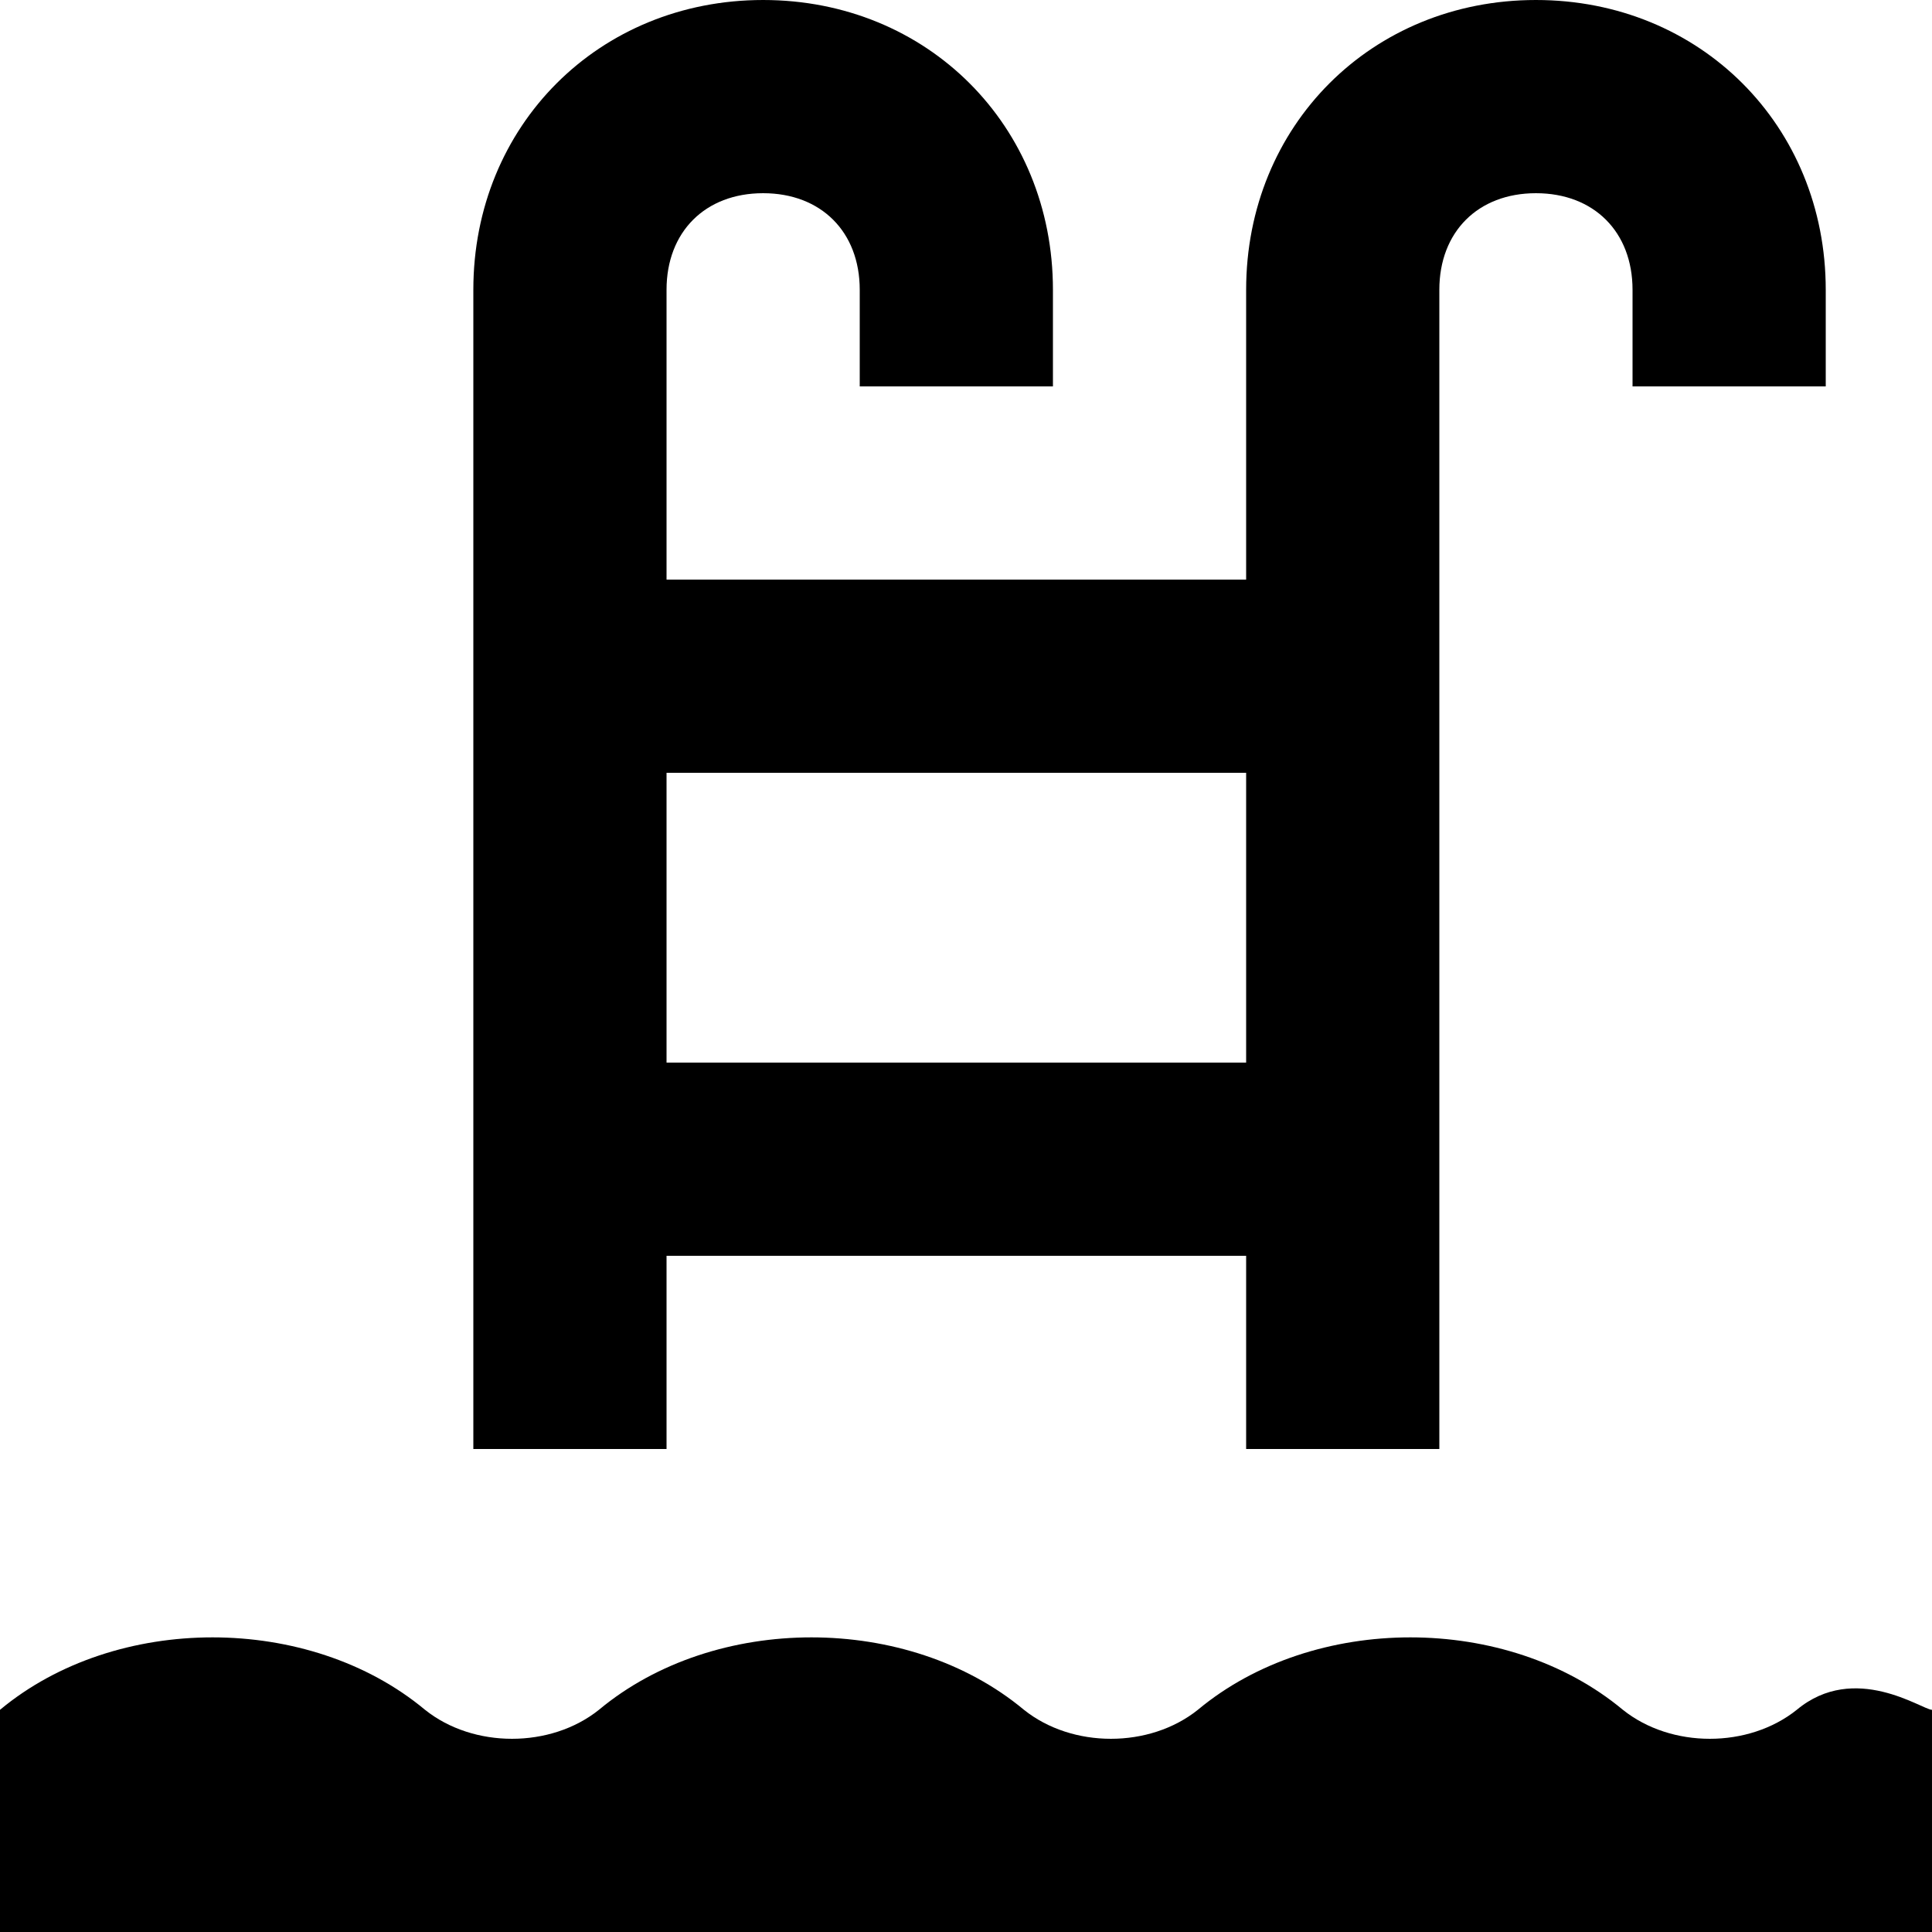
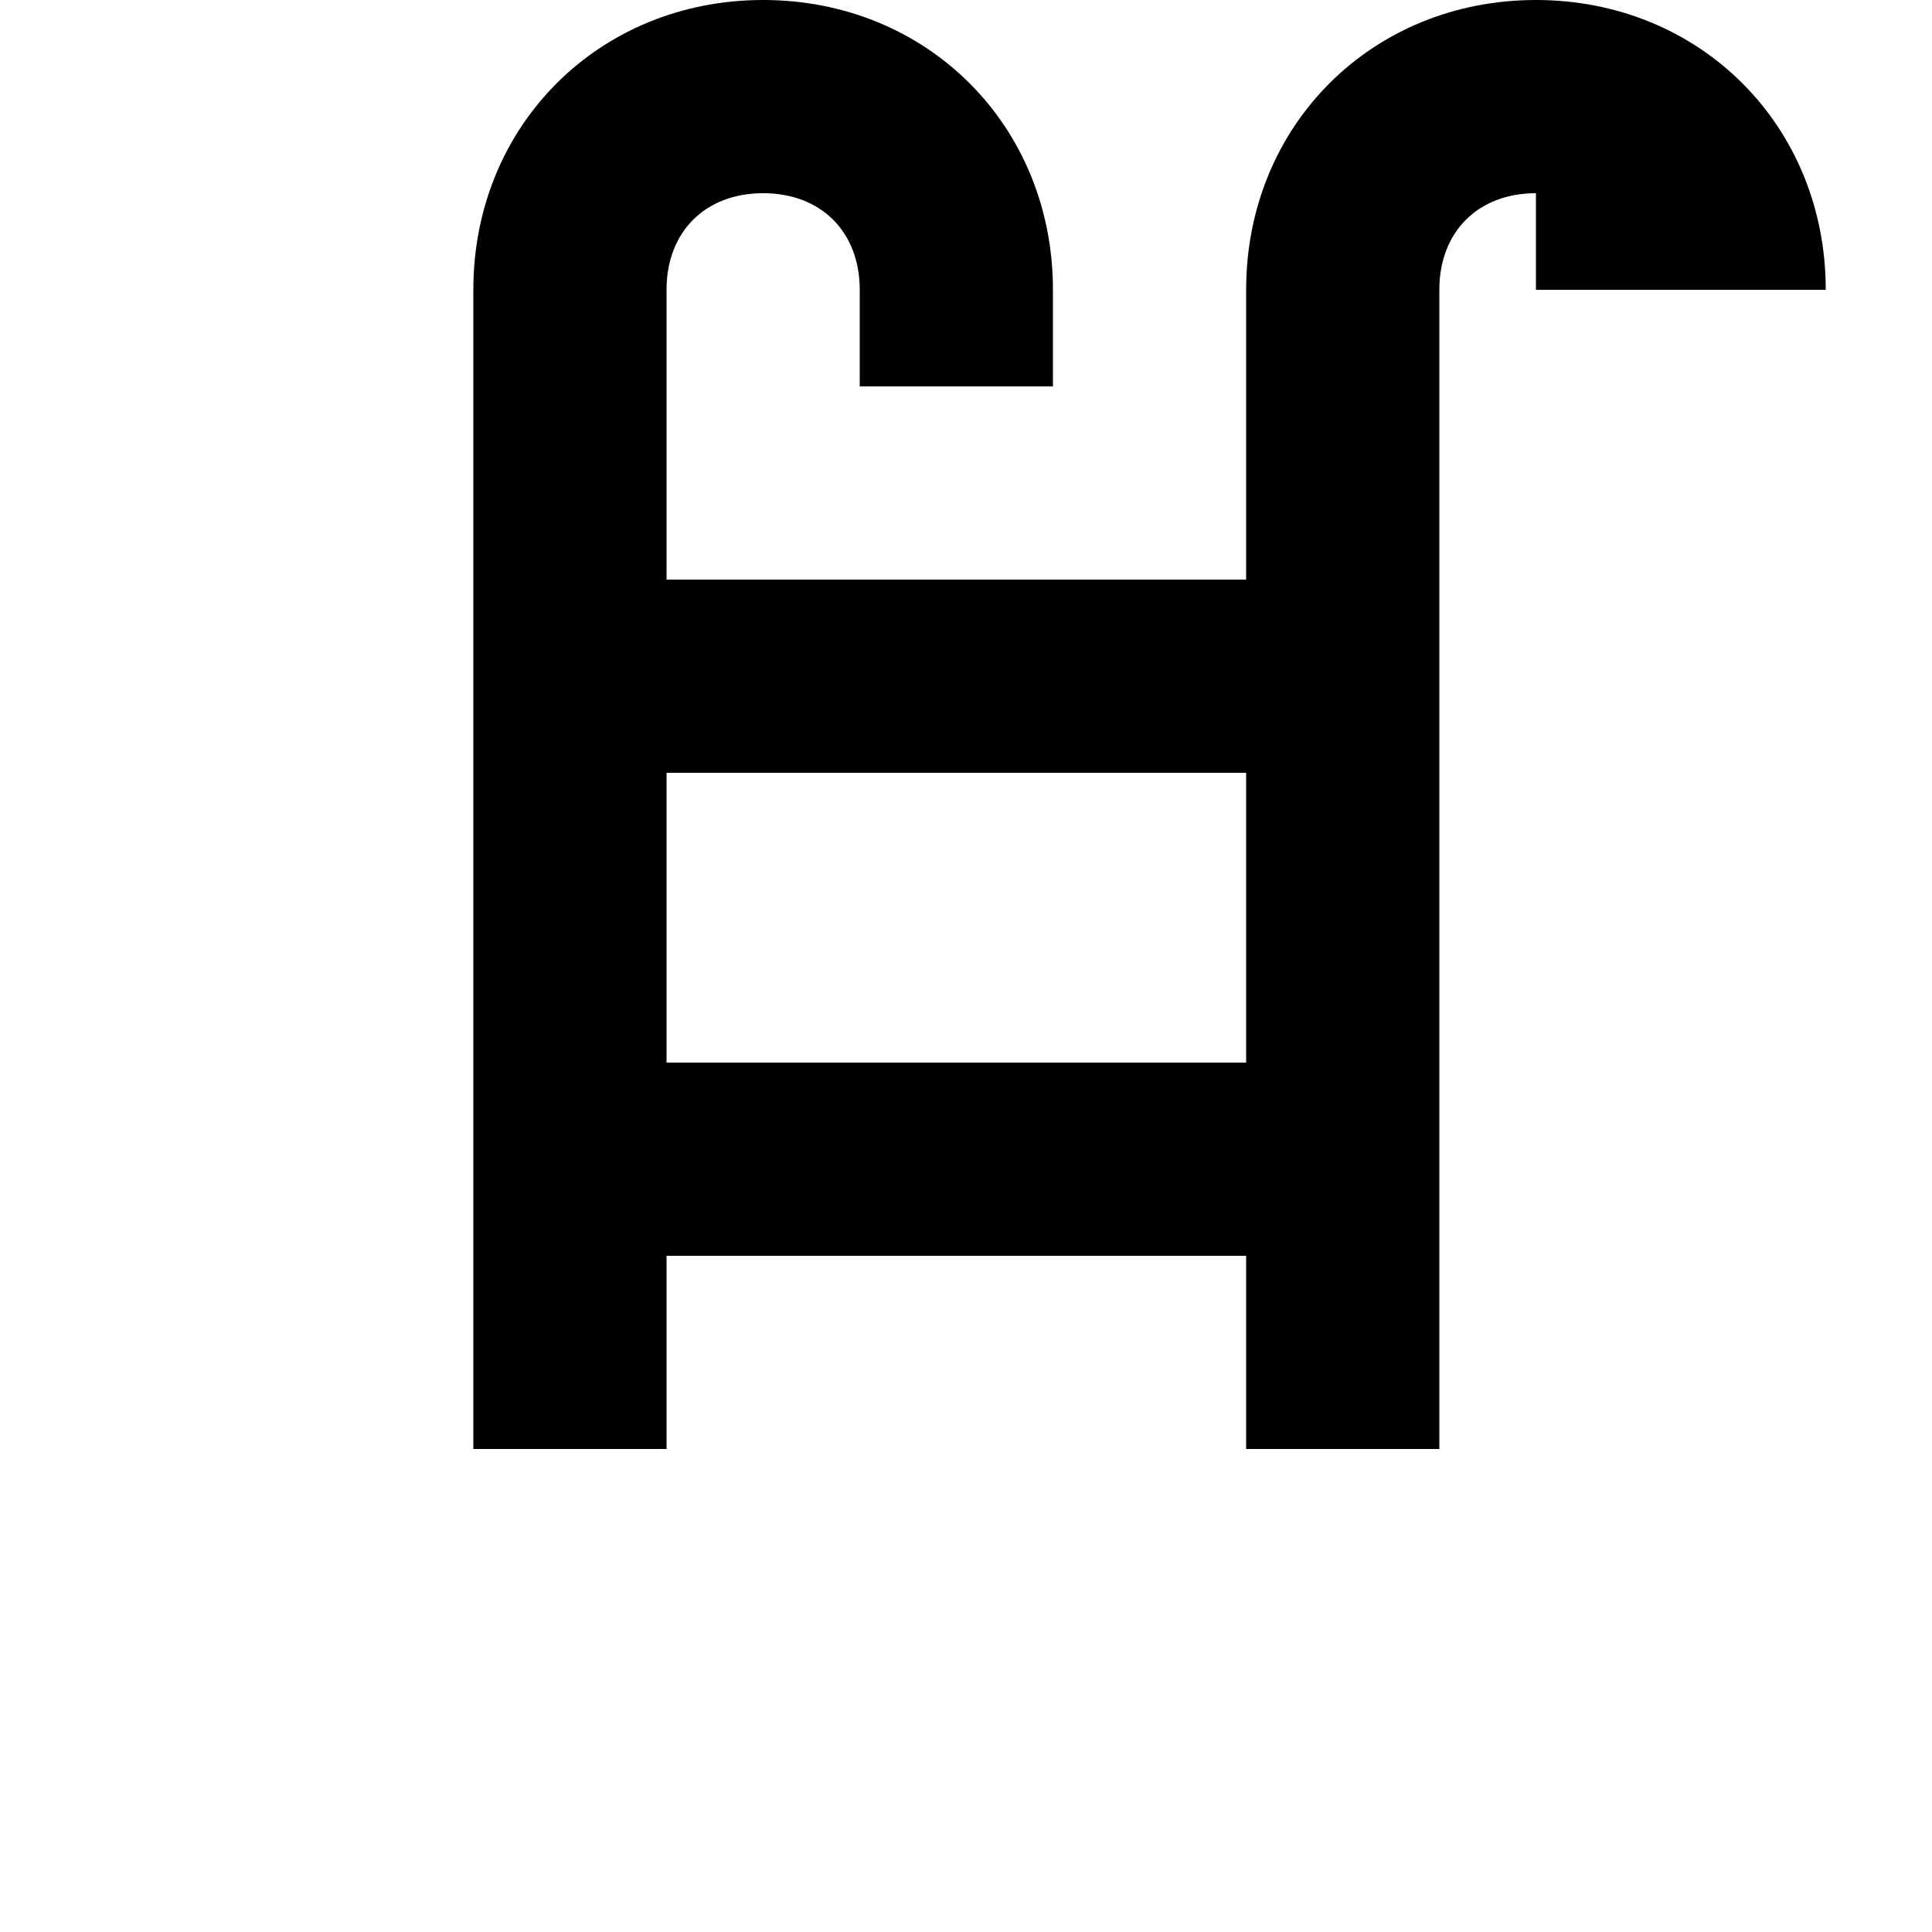
<svg xmlns="http://www.w3.org/2000/svg" version="1.1" id="Capa_1" x="0px" y="0px" viewBox="0 0 426.667 426.667" style="enable-background:new 0 0 426.667 426.667;" xml:space="preserve">
  <g>
    <g>
      <g>
-         <path d="M147.2,277.333h128V320h42.667V64c0-12.8,8.533-21.333,21.333-21.333c12.8,0,21.333,8.533,21.333,21.333v21.333H403.2V64     c0-36.267-27.733-64-64-64c-36.267,0-64,27.733-64,64v64h-128V64c0-12.8,8.533-21.333,21.333-21.333     c12.8,0,21.333,8.533,21.333,21.333v21.333h42.667V64c0-36.267-27.733-64-64-64s-64,27.733-64,64v256H147.2V277.333z      M147.2,170.667h128v64h-128V170.667z" />
-         <path d="M396.8,377.6c-10.667,8.533-27.733,8.533-38.4,0c-25.6-21.333-68.267-21.333-93.867,0c-10.667,8.533-27.733,8.533-38.4,0     c-25.6-21.333-68.267-21.333-93.867,0c-10.667,8.533-27.733,8.533-38.4,0c-25.6-21.333-68.267-21.333-93.867,0v49.067h426.667     V377.6C424.533,377.6,409.6,366.933,396.8,377.6z" />
+         <path d="M147.2,277.333h128V320h42.667V64c0-12.8,8.533-21.333,21.333-21.333v21.333H403.2V64     c0-36.267-27.733-64-64-64c-36.267,0-64,27.733-64,64v64h-128V64c0-12.8,8.533-21.333,21.333-21.333     c12.8,0,21.333,8.533,21.333,21.333v21.333h42.667V64c0-36.267-27.733-64-64-64s-64,27.733-64,64v256H147.2V277.333z      M147.2,170.667h128v64h-128V170.667z" />
      </g>
    </g>
  </g>
  <g>
</g>
  <g>
</g>
  <g>
</g>
  <g>
</g>
  <g>
</g>
  <g>
</g>
  <g>
</g>
  <g>
</g>
  <g>
</g>
  <g>
</g>
  <g>
</g>
  <g>
</g>
  <g>
</g>
  <g>
</g>
  <g>
</g>
</svg>